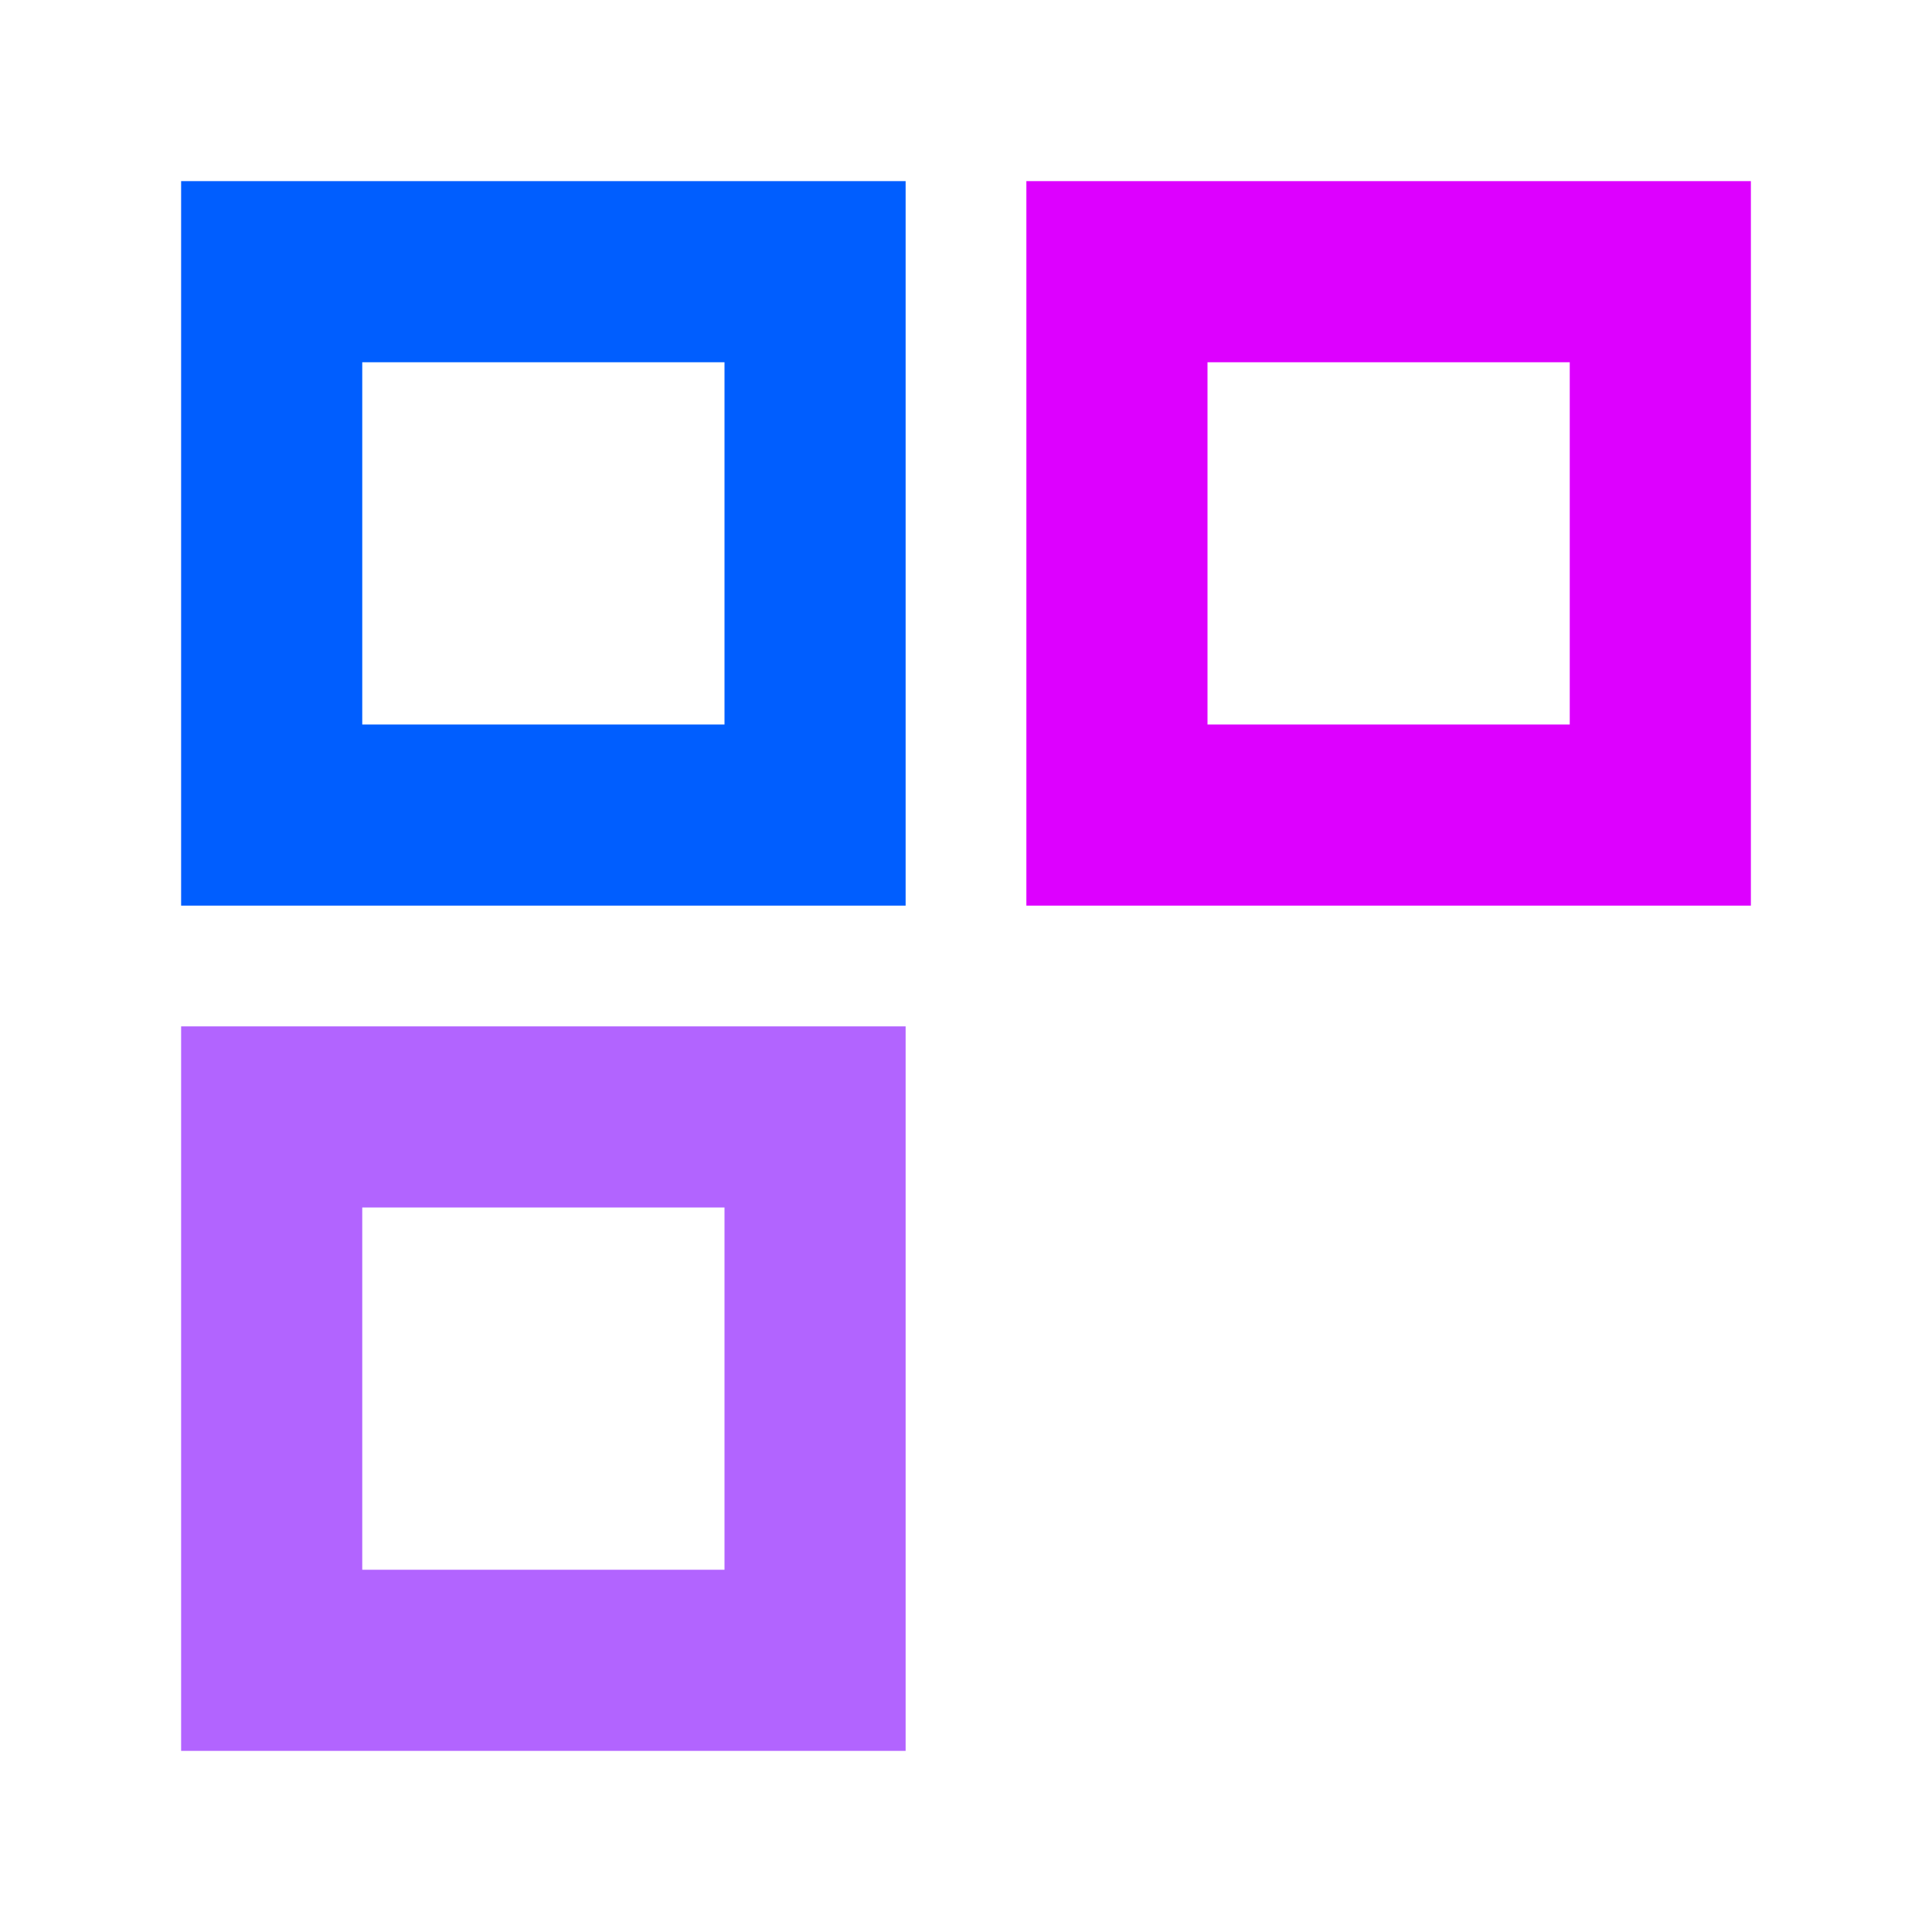
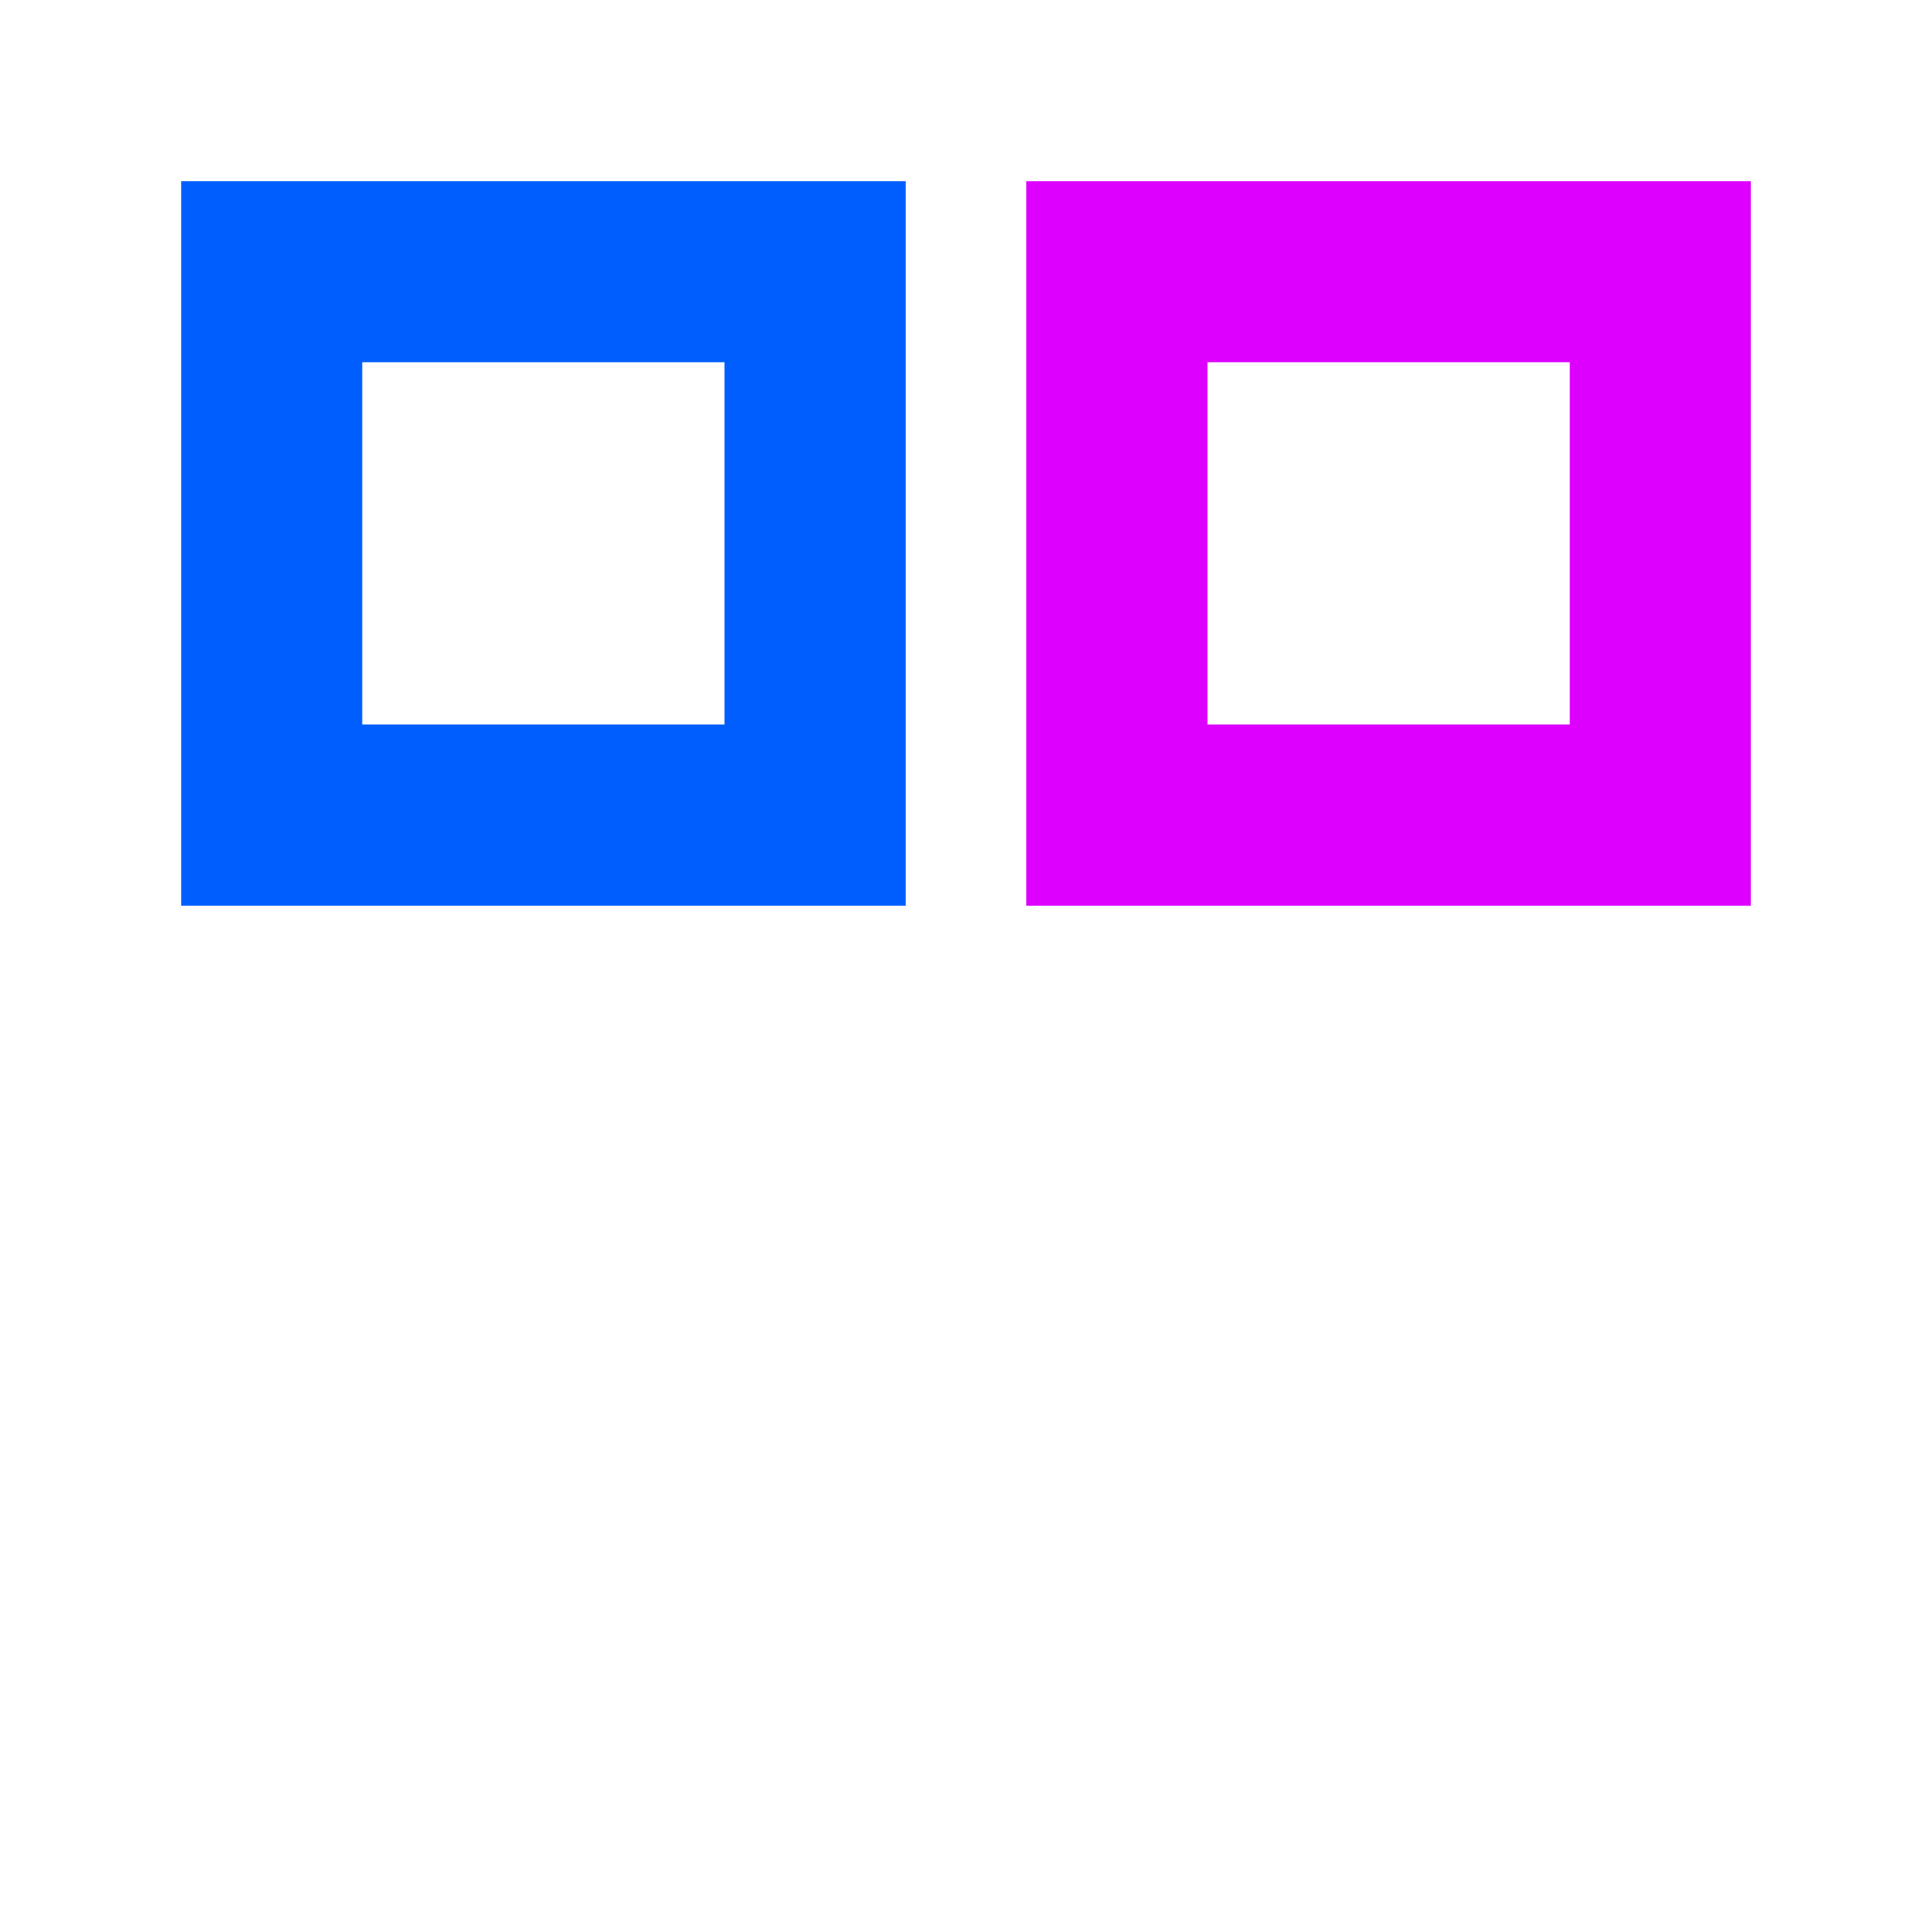
<svg xmlns="http://www.w3.org/2000/svg" version="1.1" width="64" height="64">
  <svg width="64" height="64" viewBox="0 0 64 64" fill="none">
    <rect x="9" y="9" width="18" height="18" stroke="#005EFF" stroke-width="6" />
-     <rect x="9" y="37" width="18" height="18" stroke="#B264FF" stroke-width="6" />
    <rect x="37" y="9" width="18" height="18" stroke="#DD00FF" stroke-width="6" />
  </svg>
  <style>@media (prefers-color-scheme: light) { :root { filter: none; } }
        @media (prefers-color-scheme: dark) { :root { filter: none; } }
    </style>
</svg>